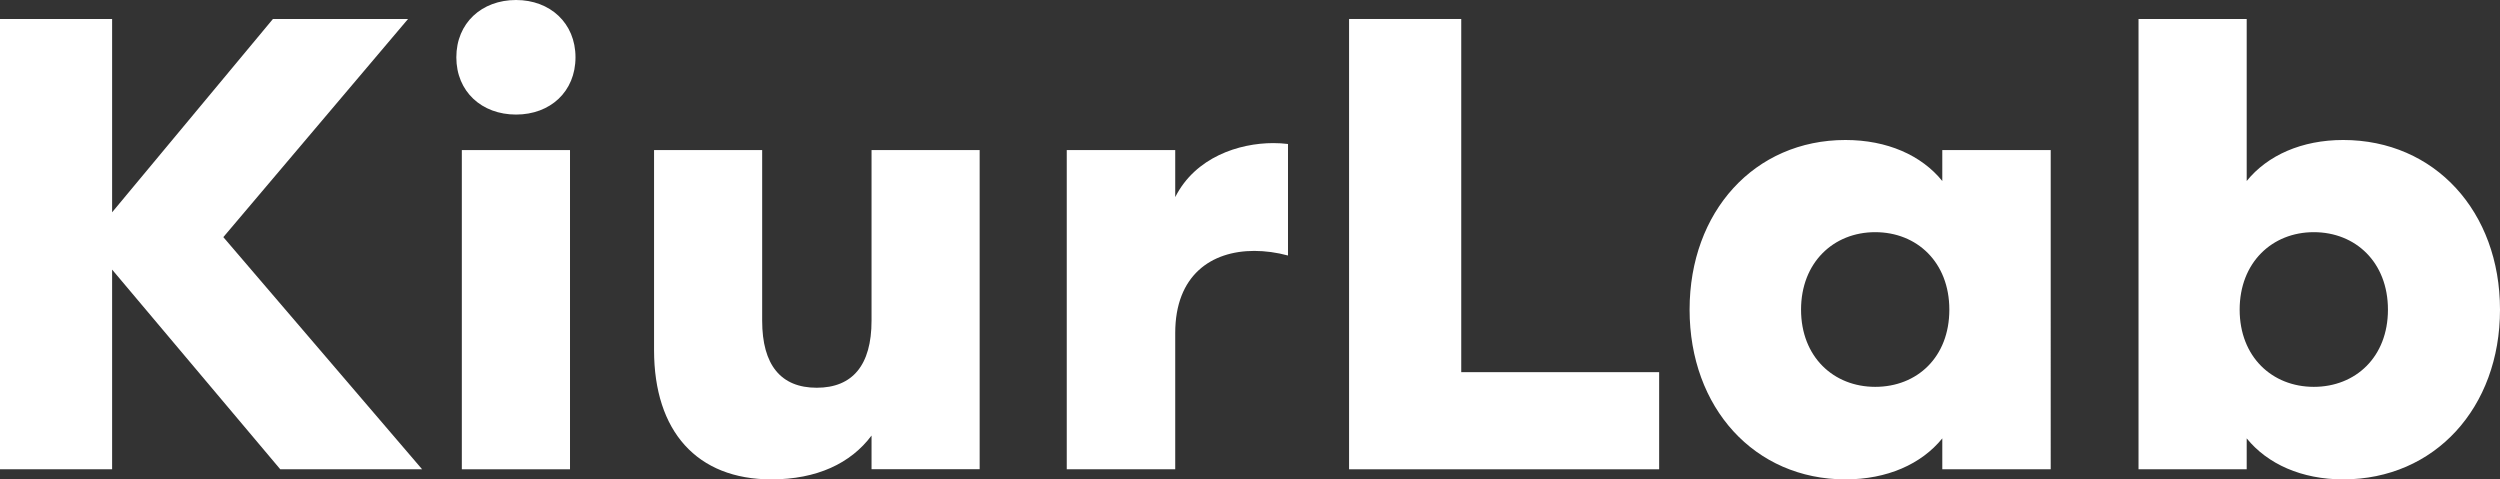
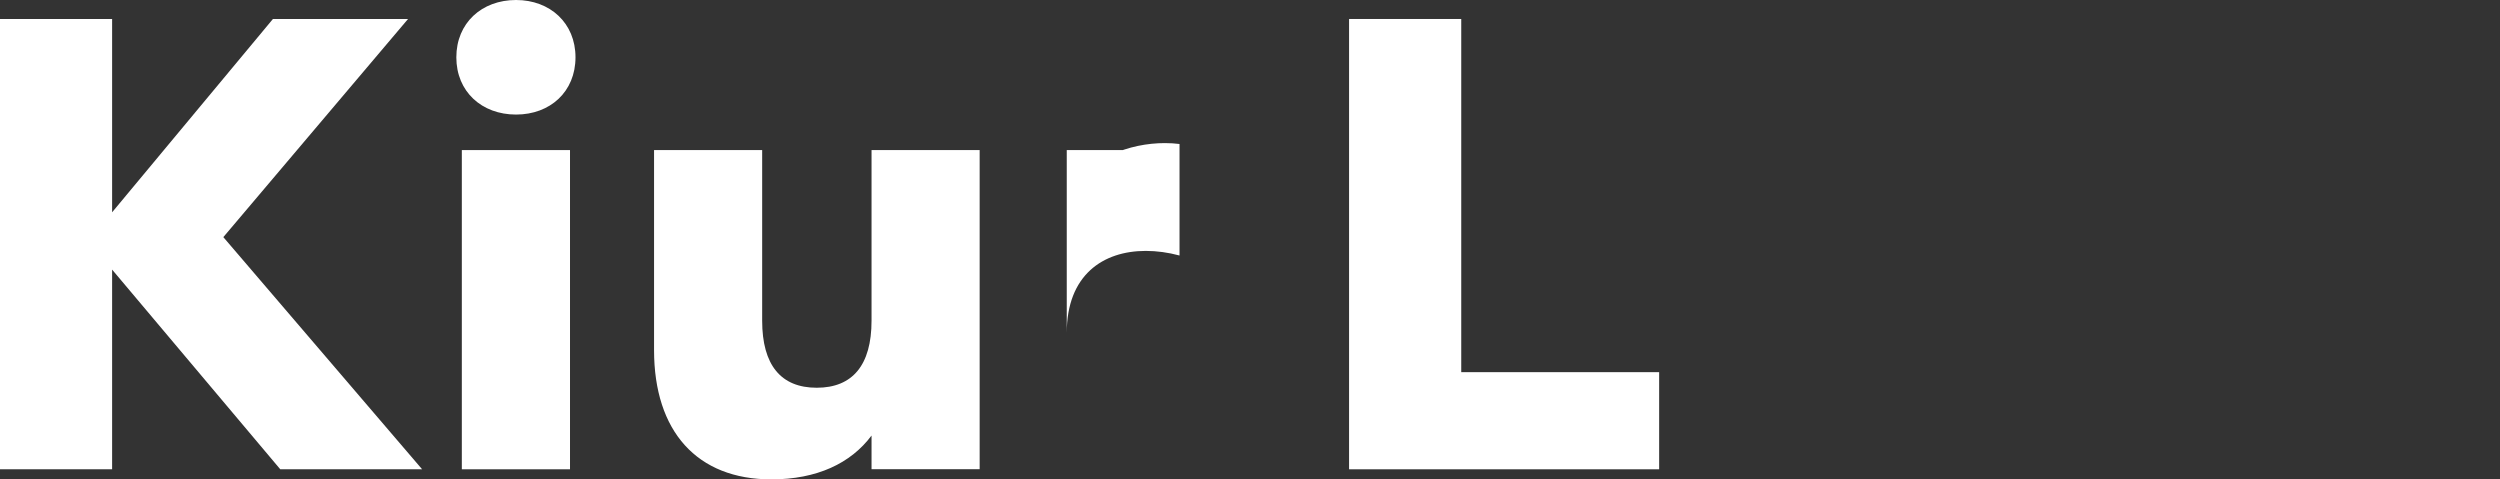
<svg xmlns="http://www.w3.org/2000/svg" viewBox="0 0 418.77 80.3" data-name="Livello 2" id="Livello_2">
  <rect x="0" y="0" width="418.77" height="80.3" fill="#333333" stroke="none" />
  <defs>
    <style>
      .cls-1 {
        fill: #fff;
      }
    </style>
  </defs>
  <polygon points="68.35 3.18 45.72 3.18 18.78 35.56 18.78 3.18 0 3.18 0 78.61 18.78 78.61 18.78 45.16 46.95 78.61 70.71 78.61 37.41 39.72 68.35 3.18" class="cls-1" />
  <rect height="53.47" width="18.12" y="25.14" x="77.36" class="cls-1" />
  <path d="M145.99,53.72c0,7.44-3.18,11.23-9.18,11.23s-9.14-3.8-9.14-11.23v-28.58h-18.11v33.51c0,13.6,7.19,21.65,19.65,21.65,7.6,0,13.29-2.67,16.78-7.34v5.64h18.11V25.14h-18.11v28.58Z" class="cls-1" />
-   <path d="M196.86,32.99v-7.85h-18.17v53.47h18.17v-22.83c0-9.7,6.06-13.75,13.24-13.75,1.85,0,3.75.26,5.65.77v-18.68c-.77-.1-1.6-.15-2.46-.15-5.75,0-13.04,2.36-16.42,9.03Z" class="cls-1" />
+   <path d="M196.86,32.99v-7.85h-18.17v53.47v-22.83c0-9.7,6.06-13.75,13.24-13.75,1.85,0,3.75.26,5.65.77v-18.68c-.77-.1-1.6-.15-2.46-.15-5.75,0-13.04,2.36-16.42,9.03Z" class="cls-1" />
  <polygon points="244.77 3.18 225.98 3.18 225.98 78.61 277.92 78.61 277.92 62.34 244.77 62.34 244.77 3.18" class="cls-1" />
-   <path d="M325.35,30.32c-3.49-4.31-9.24-6.87-16.22-6.87-15.24,0-26.11,12-26.11,28.42s10.87,28.43,26.11,28.43c6.98,0,12.73-2.56,16.22-6.87v5.18h18.16V25.14h-18.16v5.18ZM314.11,64.8c-6.98,0-12.42-5.03-12.42-12.93s5.44-12.98,12.42-12.98,12.42,5.03,12.42,12.98-5.39,12.93-12.42,12.93Z" class="cls-1" />
-   <path d="M392.5,23.45c-6.93,0-12.67,2.56-16.16,6.87V3.18h-18.12v75.43h18.12v-5.18c3.49,4.31,9.23,6.87,16.16,6.87,15.34,0,26.27-12.01,26.27-28.43s-10.93-28.42-26.27-28.42ZM387.58,64.8c-6.98,0-12.42-5.03-12.42-12.93s5.44-12.98,12.42-12.98,12.42,5.03,12.42,12.98-5.44,12.93-12.42,12.93Z" class="cls-1" />
  <path d="M86.44,0c-5.74,0-10,3.85-10,9.6s4.26,9.59,10,9.59,9.96-3.85,9.96-9.59S92.14,0,86.44,0Z" class="cls-1" />
</svg>